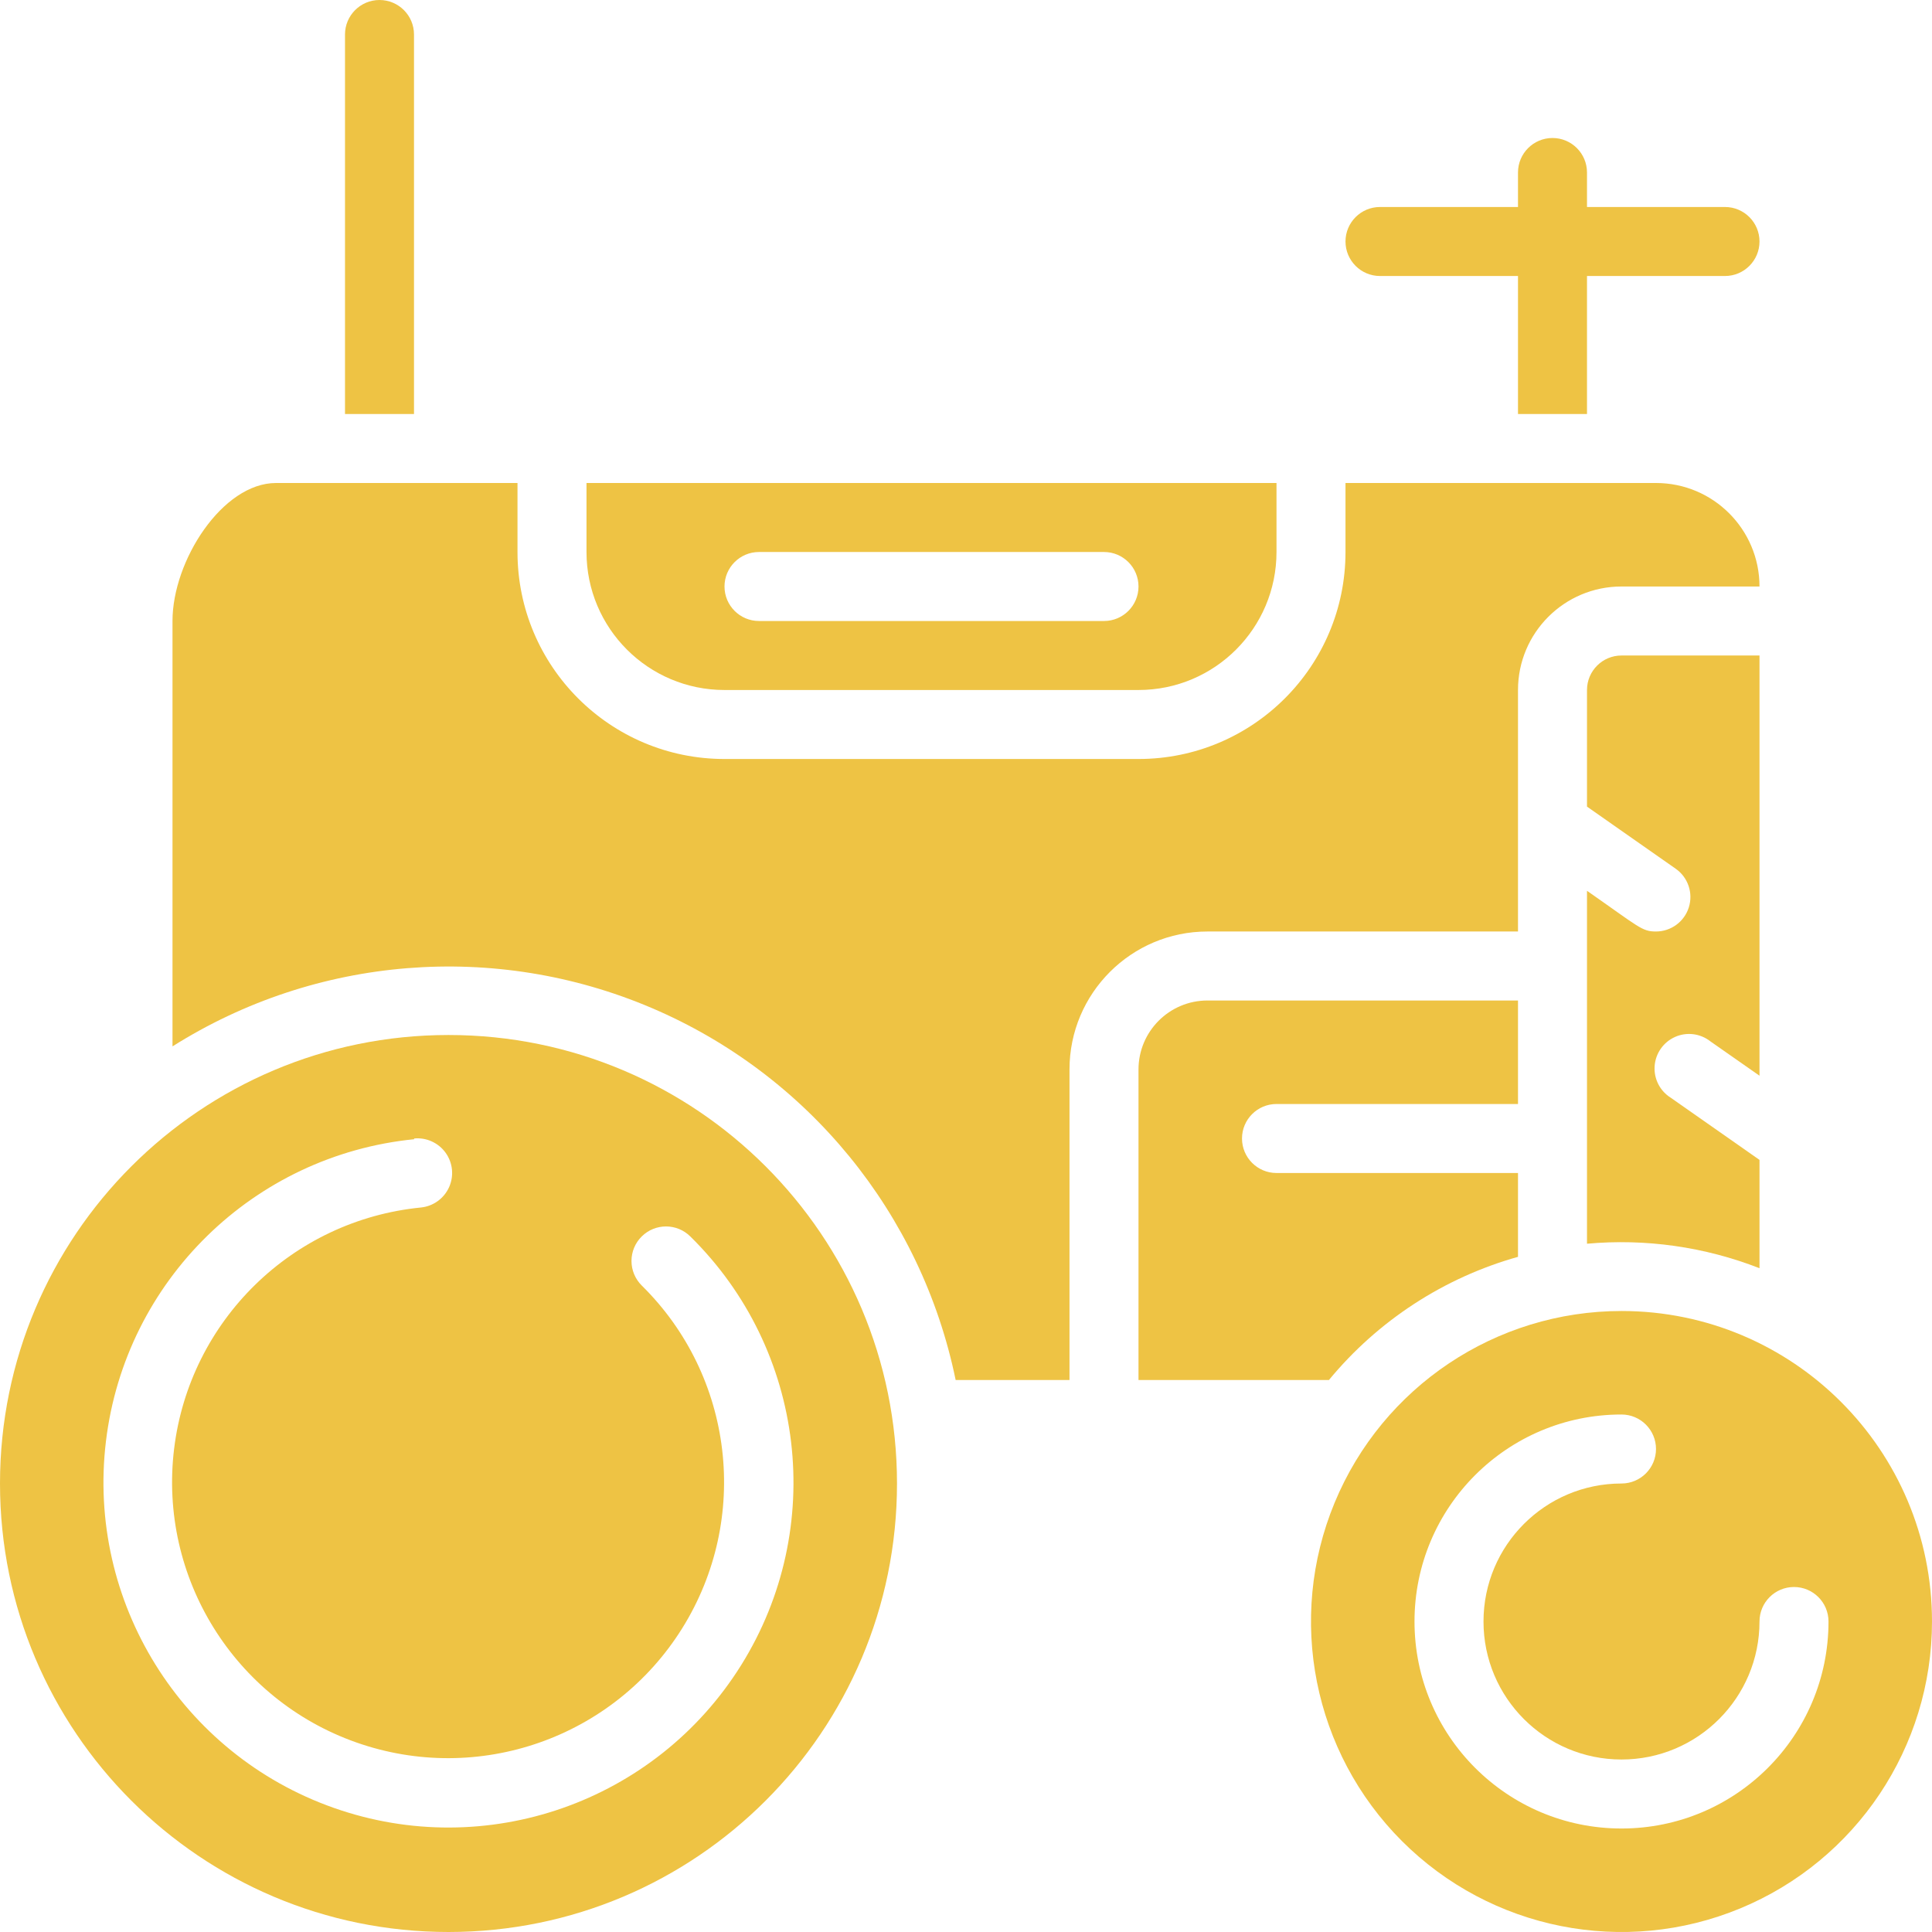
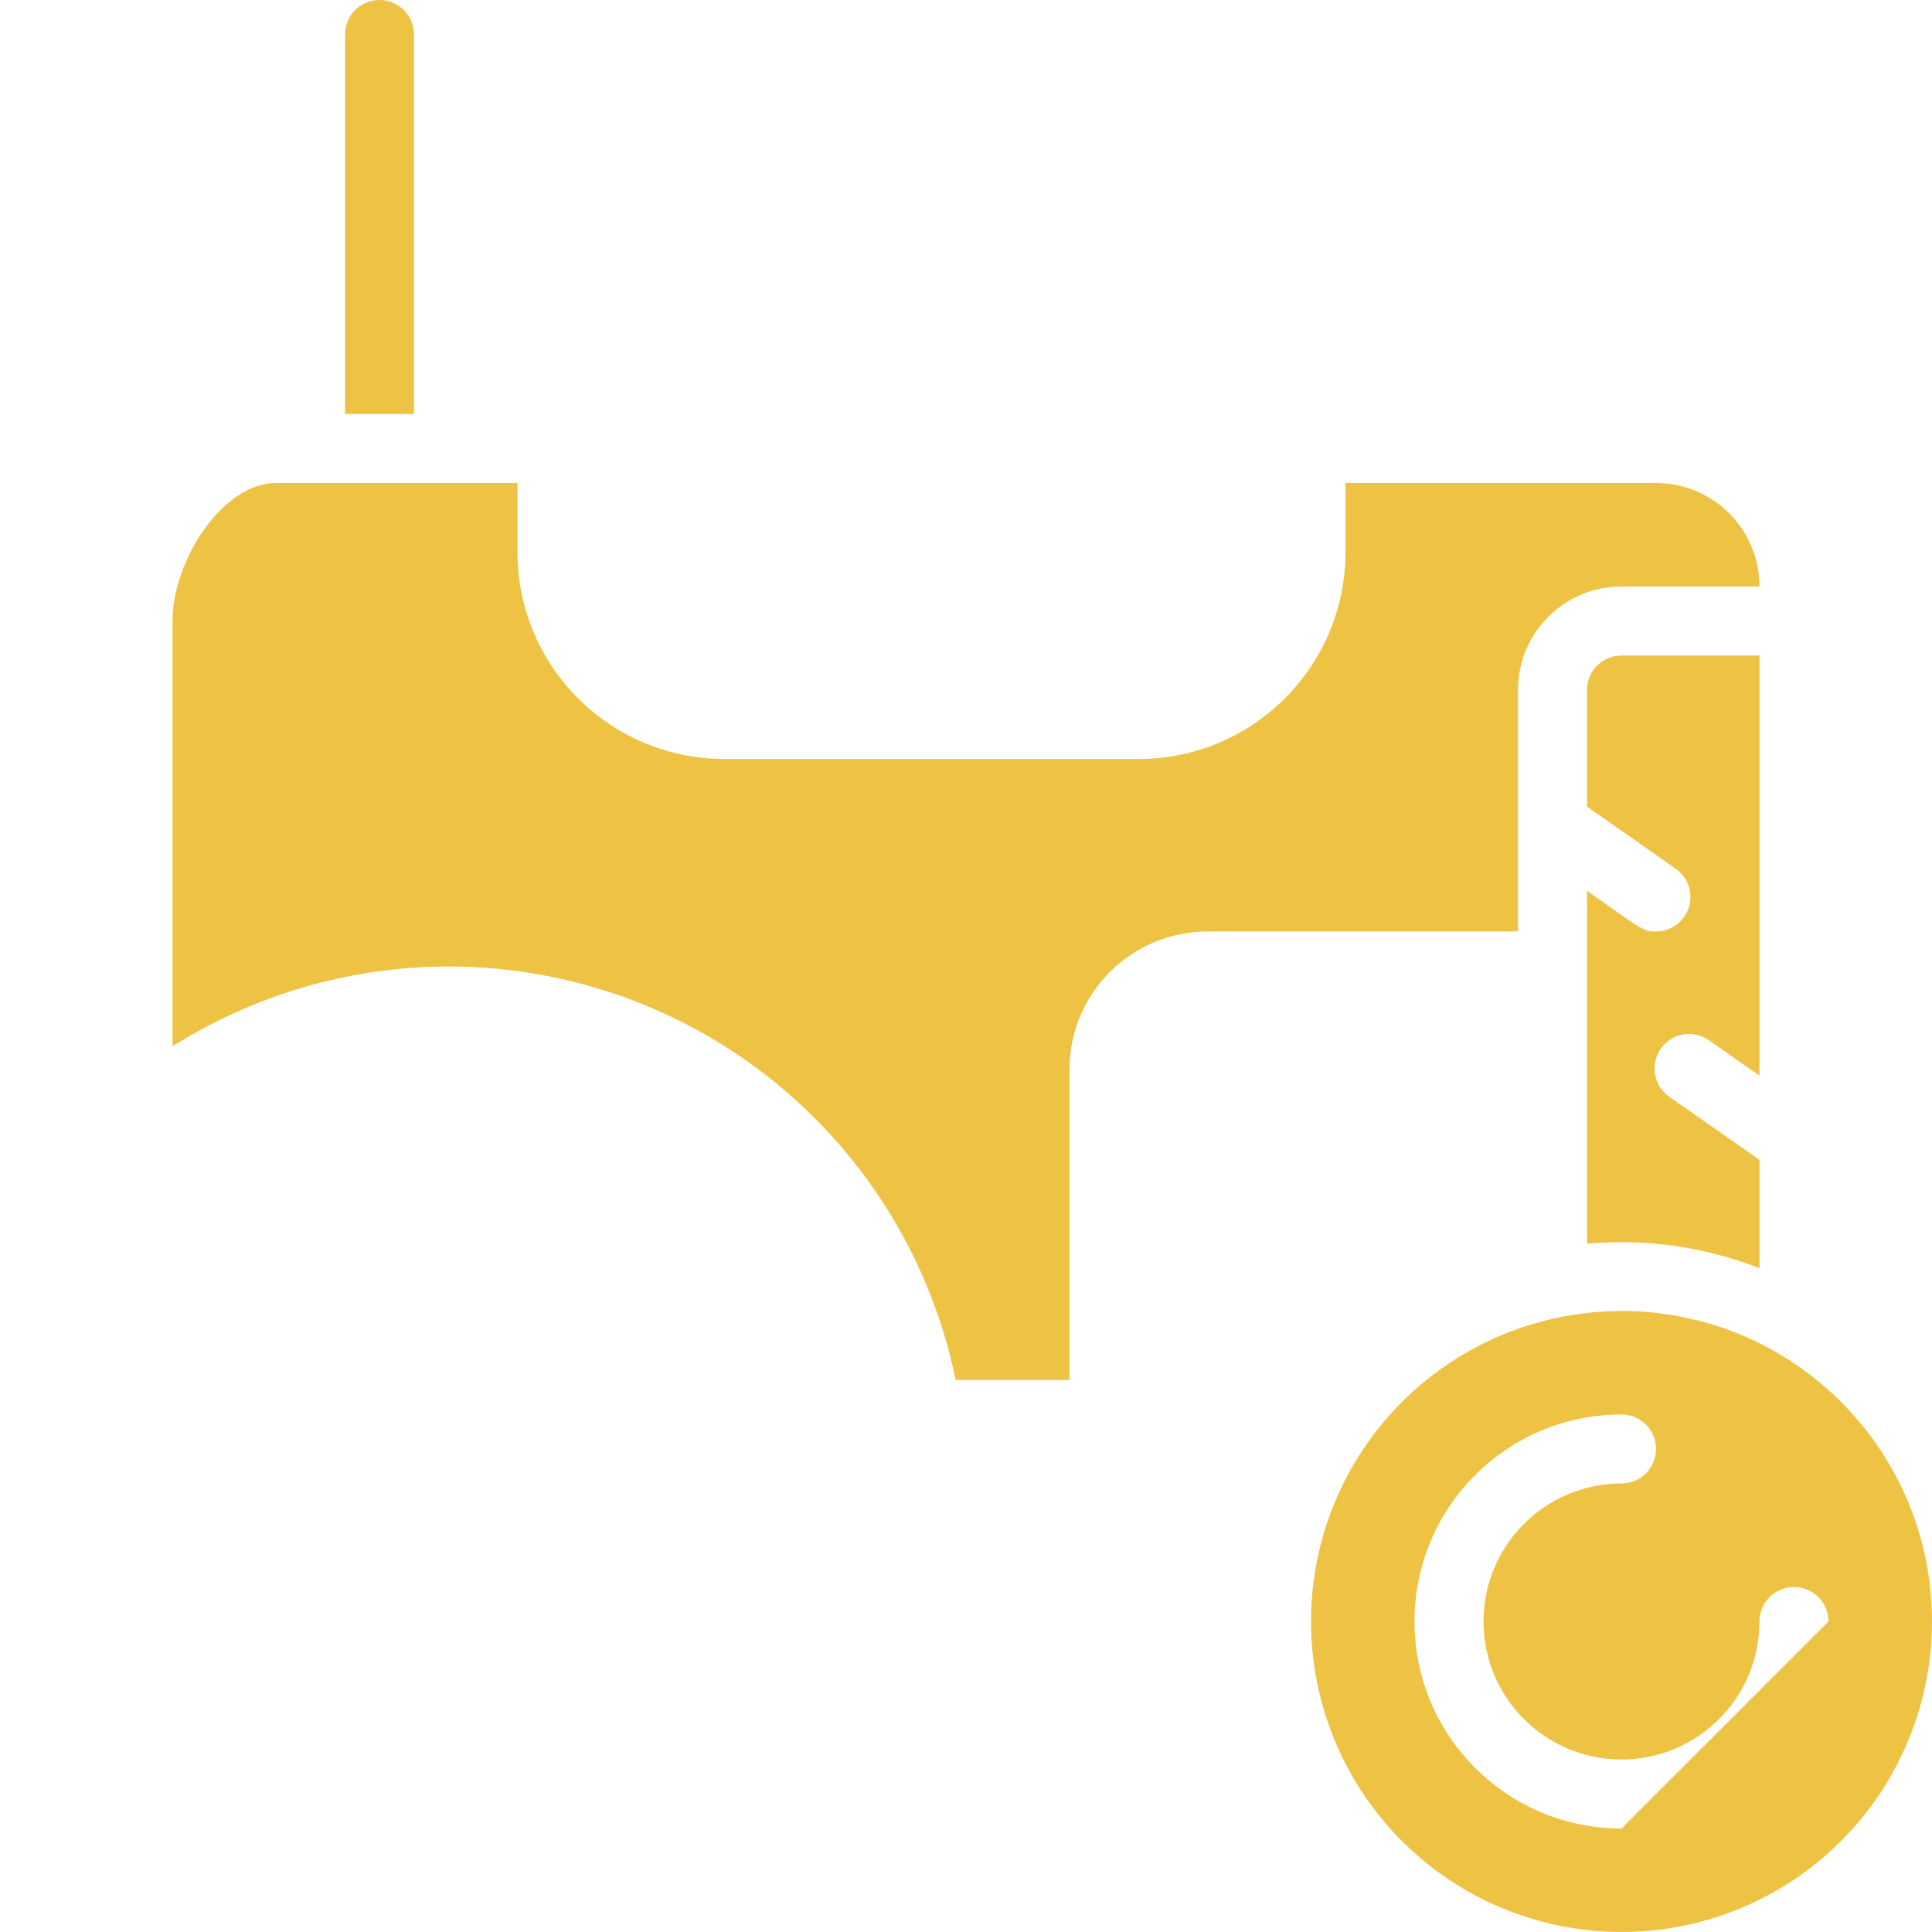
<svg xmlns="http://www.w3.org/2000/svg" height="512px" viewBox="0 0 56 56" width="512px">
  <g id="014---Self-Driving-Tractor">
    <path id="Shape" d="m27.7 40h3.3v-9c0-2.209 1.791-4 4-4h9v-7c0-1.657 1.343-3 3-3h4c0-1.657-1.343-3-3-3h-9v2c0 3.314-2.686 6-6 6h-12c-3.314 0-6-2.686-6-6v-2h-7c-1.55 0-3 2.25-3 4v12.33c4.165-2.628 9.354-3.045 13.885-1.115 4.531 1.93 7.825 5.961 8.815 10.785z" fill="#EEC344" />
-     <path id="Shape" d="m13 56c7.18 0 13-5.82 13-13s-5.82-13-13-13c-7.18 0-13 5.82-13 13s5.82 13 13 13zm-1-23c.357-.036.706.122.916.413.21.292.248.673.1 1-.148.327-.459.551-.816.587-3.73.369-6.704 3.279-7.154 7-.45 3.721 1.744 7.256 5.278 8.504 3.535 1.248 7.462-.125 9.448-3.304 1.986-3.179 1.499-7.311-1.172-9.94-.189-.188-.296-.443-.296-.71s.106-.522.296-.71c.39-.388 1.02-.388 1.41 0 3.341 3.285 3.954 8.45 1.473 12.425s-7.389 5.695-11.808 4.137c-4.419-1.558-7.164-5.975-6.604-10.627s4.276-8.291 8.939-8.755z" fill="#EEC344" />
    <path id="Shape" d="m10 1v11h2v-11c0-.552-.448-1-1-1s-1 .448-1 1z" fill="#EEC344" />
-     <path id="Shape" d="m47 38c-3.64 0-6.922 2.193-8.315 5.556s-.623 7.234 1.951 9.808c2.574 2.574 6.445 3.344 9.808 1.951s5.556-4.675 5.556-8.315c0-4.971-4.029-9-9-9zm0 15c-3.314 0-6-2.686-6-6s2.686-6 6-6c.552 0 1 .448 1 1s-.448 1-1 1c-2.209 0-4 1.791-4 4s1.791 4 4 4 4-1.791 4-4c0-.552.448-1 1-1s1 .448 1 1c0 3.314-2.686 6-6 6z" fill="#EEC344" />
+     <path id="Shape" d="m47 38c-3.64 0-6.922 2.193-8.315 5.556s-.623 7.234 1.951 9.808c2.574 2.574 6.445 3.344 9.808 1.951s5.556-4.675 5.556-8.315c0-4.971-4.029-9-9-9zm0 15c-3.314 0-6-2.686-6-6s2.686-6 6-6c.552 0 1 .448 1 1s-.448 1-1 1c-2.209 0-4 1.791-4 4s1.791 4 4 4 4-1.791 4-4c0-.552.448-1 1-1s1 .448 1 1z" fill="#EEC344" />
    <path id="Shape" d="m49.57 30.18 1.43 1v-12.18h-4c-.552 0-1 .448-1 1v3.38l2.57 1.8c.358.25.512.703.382 1.119-.13.416-.516.7-.952.701-.41 0-.48-.12-2-1.18v10.23c1.699-.154 3.411.089 5 .71v-3.14l-2.57-1.8c-.314-.195-.495-.547-.47-.916s.251-.694.588-.846c.337-.152.73-.105 1.023.122z" fill="#EEC344" />
-     <path id="Shape" d="m21 20h12c2.209 0 4-1.791 4-4v-2h-20v2c0 2.209 1.791 4 4 4zm1-4h10c.552 0 1 .448 1 1s-.448 1-1 1h-10c-.552 0-1-.448-1-1s.448-1 1-1z" fill="#EEC344" />
-     <path id="Shape" d="m46 12v-4h4c.552 0 1-.448 1-1s-.448-1-1-1h-4v-1c0-.552-.448-1-1-1s-1 .448-1 1v1h-4c-.552 0-1 .448-1 1s.448 1 1 1h4v4z" fill="#EEC344" />
-     <path id="Shape" d="m37 32h7v-3h-9c-1.105 0-2 .895-2 2v9h5.52c1.42-1.721 3.332-2.967 5.48-3.57v-2.43h-7c-.552 0-1-.448-1-1s.448-1 1-1z" fill="#EEC344" />
  </g>
</svg>